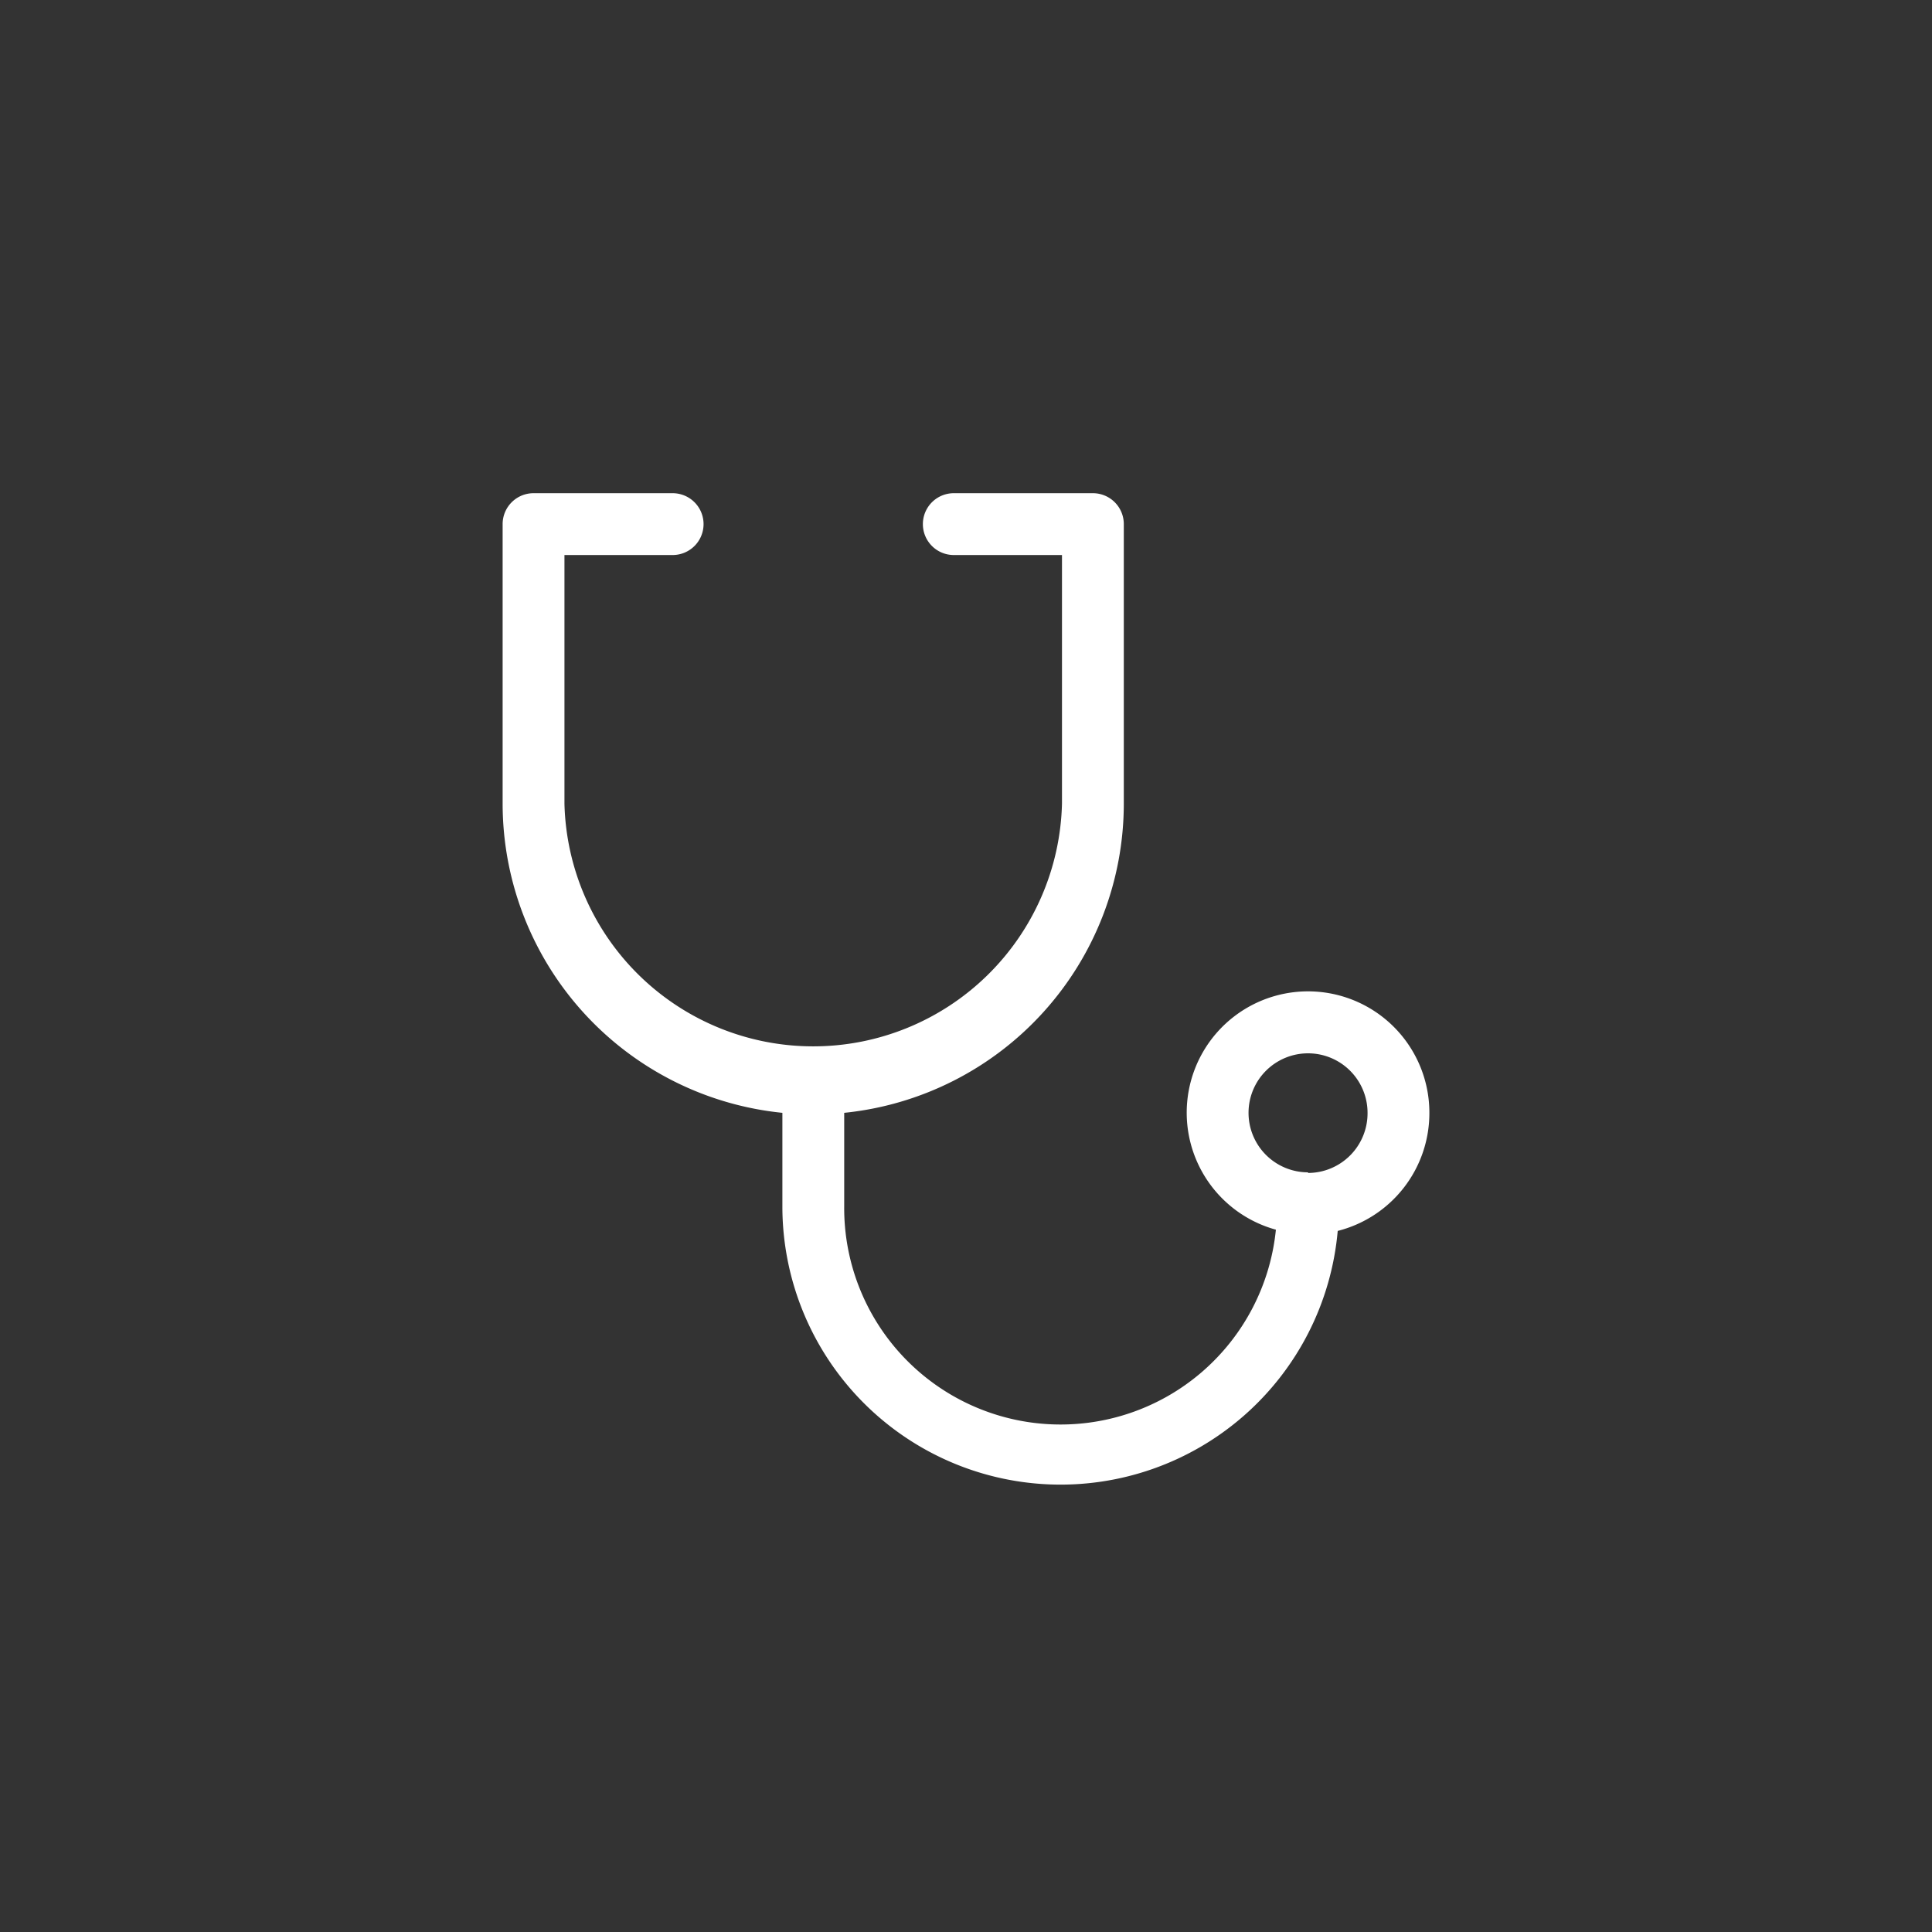
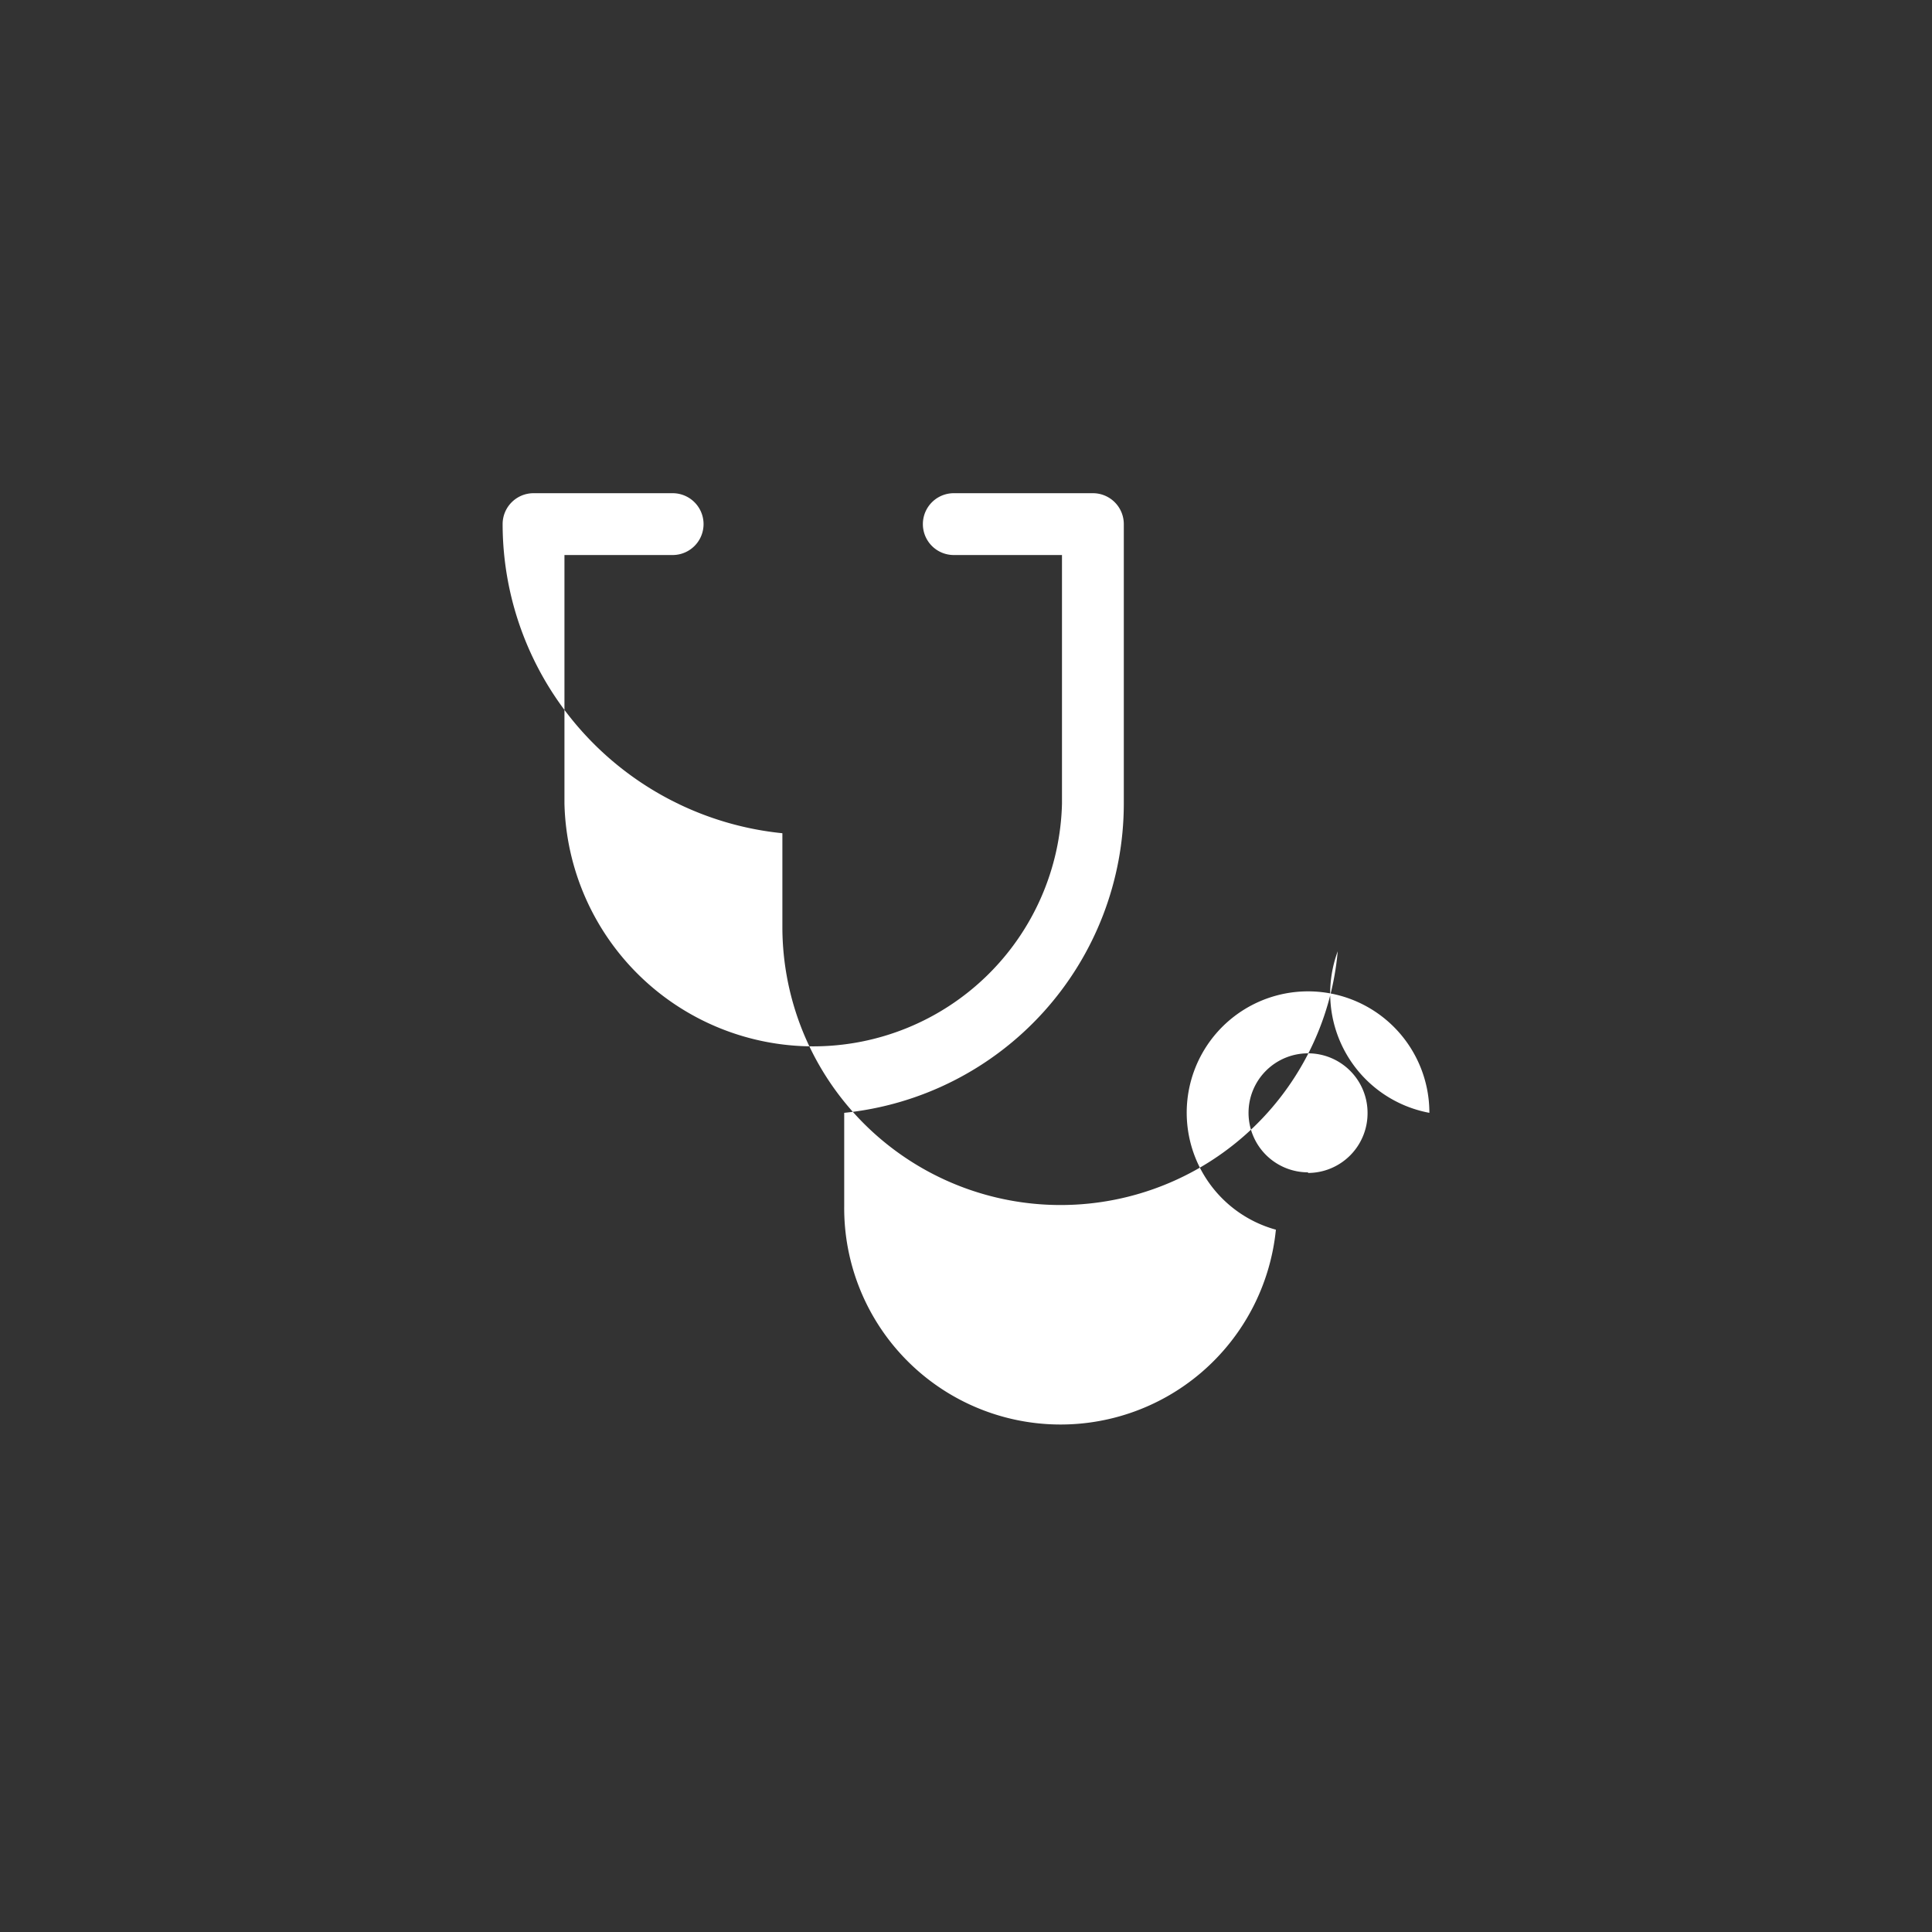
<svg xmlns="http://www.w3.org/2000/svg" id="Layer_1" data-name="Layer 1" viewBox="0 0 125 125">
  <rect x="0" y="0" width="125" height="125" fill="#333333" stroke="none" />
  <defs>
    <style>.cls-1{fill:#fff;}</style>
  </defs>
-   <path class="cls-1" d="M92.48,72a7.85,7.85,0,1,0-9.93,7.56,14,14,0,0,1-27.93-1.5V72A20.12,20.12,0,0,0,72.71,52V33.91a2,2,0,0,0-2-2h-9a2,2,0,0,0,0,4h7V52a16.1,16.1,0,0,1-32.19,0V35.91h7a2,2,0,1,0,0-4h-9a2,2,0,0,0-2,2V52a20.12,20.12,0,0,0,18.1,20v6.1a18,18,0,0,0,35.93,1.54A7.86,7.86,0,0,0,92.48,72Zm-7.85,3.85A3.85,3.85,0,1,1,88.48,72,3.86,3.86,0,0,1,84.63,75.89Z" />
+   <path class="cls-1" d="M92.48,72a7.85,7.85,0,1,0-9.93,7.56,14,14,0,0,1-27.93-1.5V72A20.12,20.12,0,0,0,72.71,52V33.91a2,2,0,0,0-2-2h-9a2,2,0,0,0,0,4h7V52a16.1,16.1,0,0,1-32.19,0V35.91h7a2,2,0,1,0,0-4h-9a2,2,0,0,0-2,2a20.12,20.12,0,0,0,18.1,20v6.1a18,18,0,0,0,35.93,1.54A7.86,7.86,0,0,0,92.48,72Zm-7.85,3.85A3.85,3.85,0,1,1,88.48,72,3.86,3.86,0,0,1,84.63,75.89Z" />
</svg>